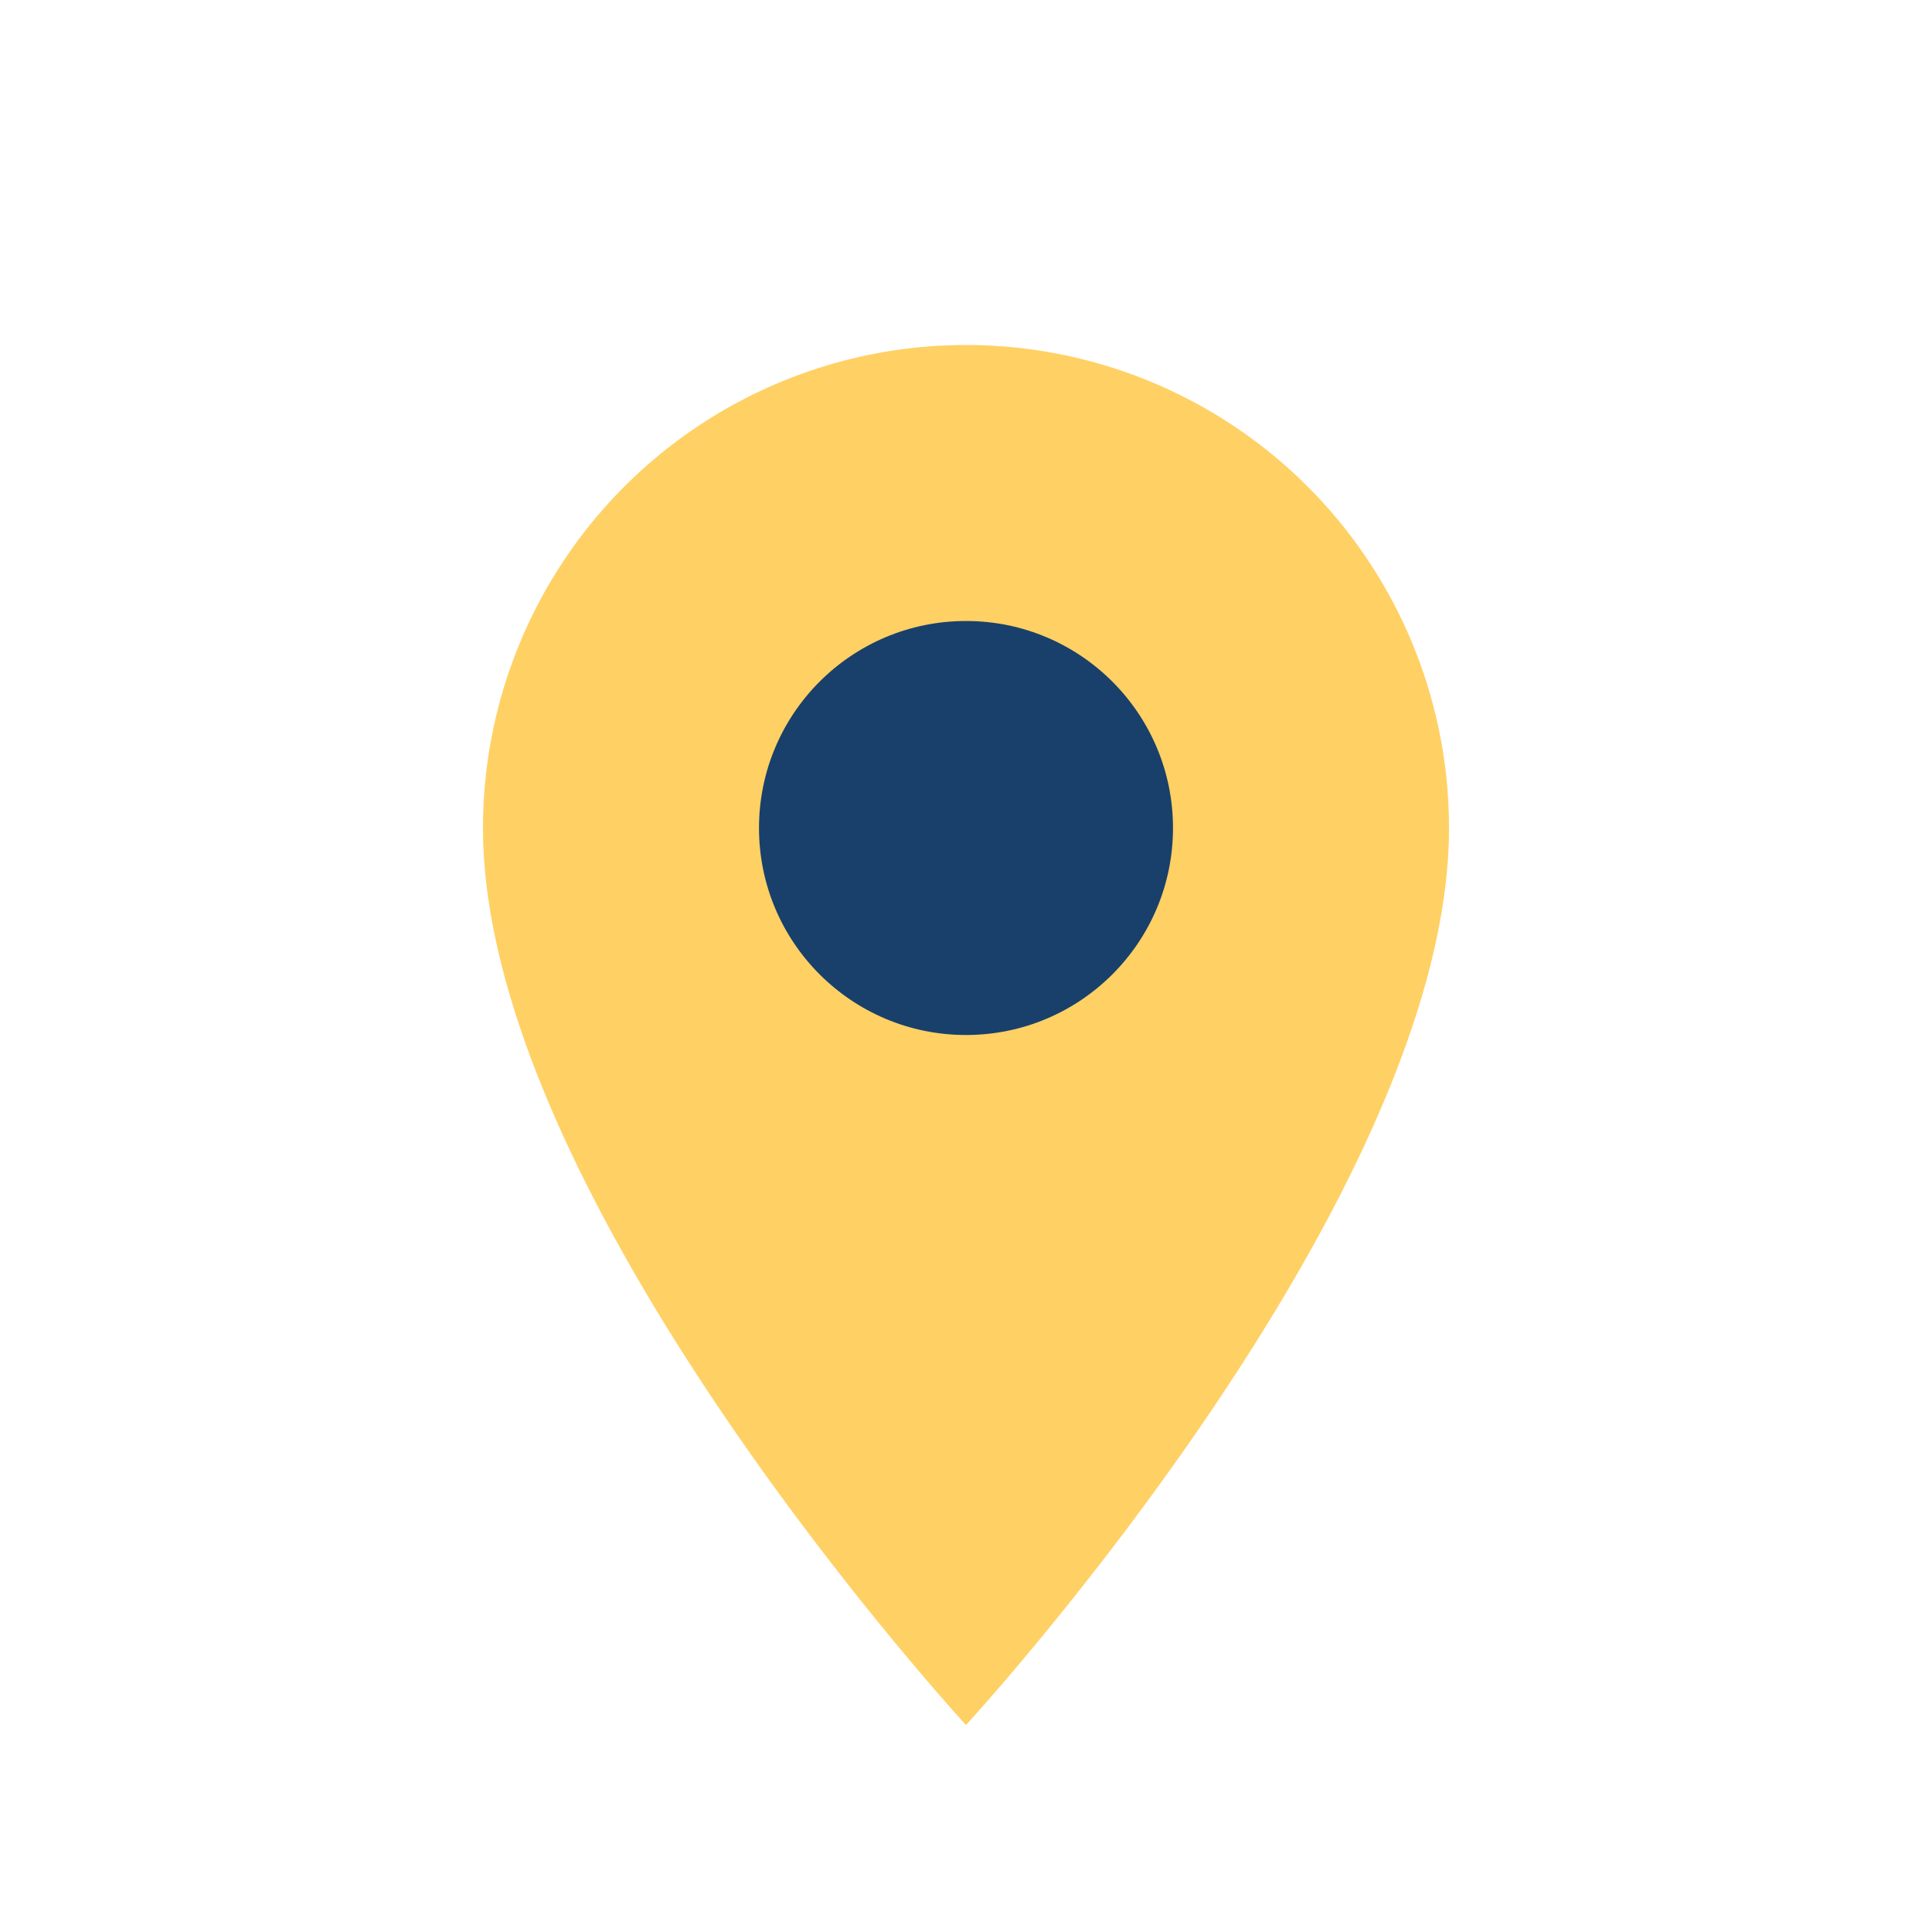
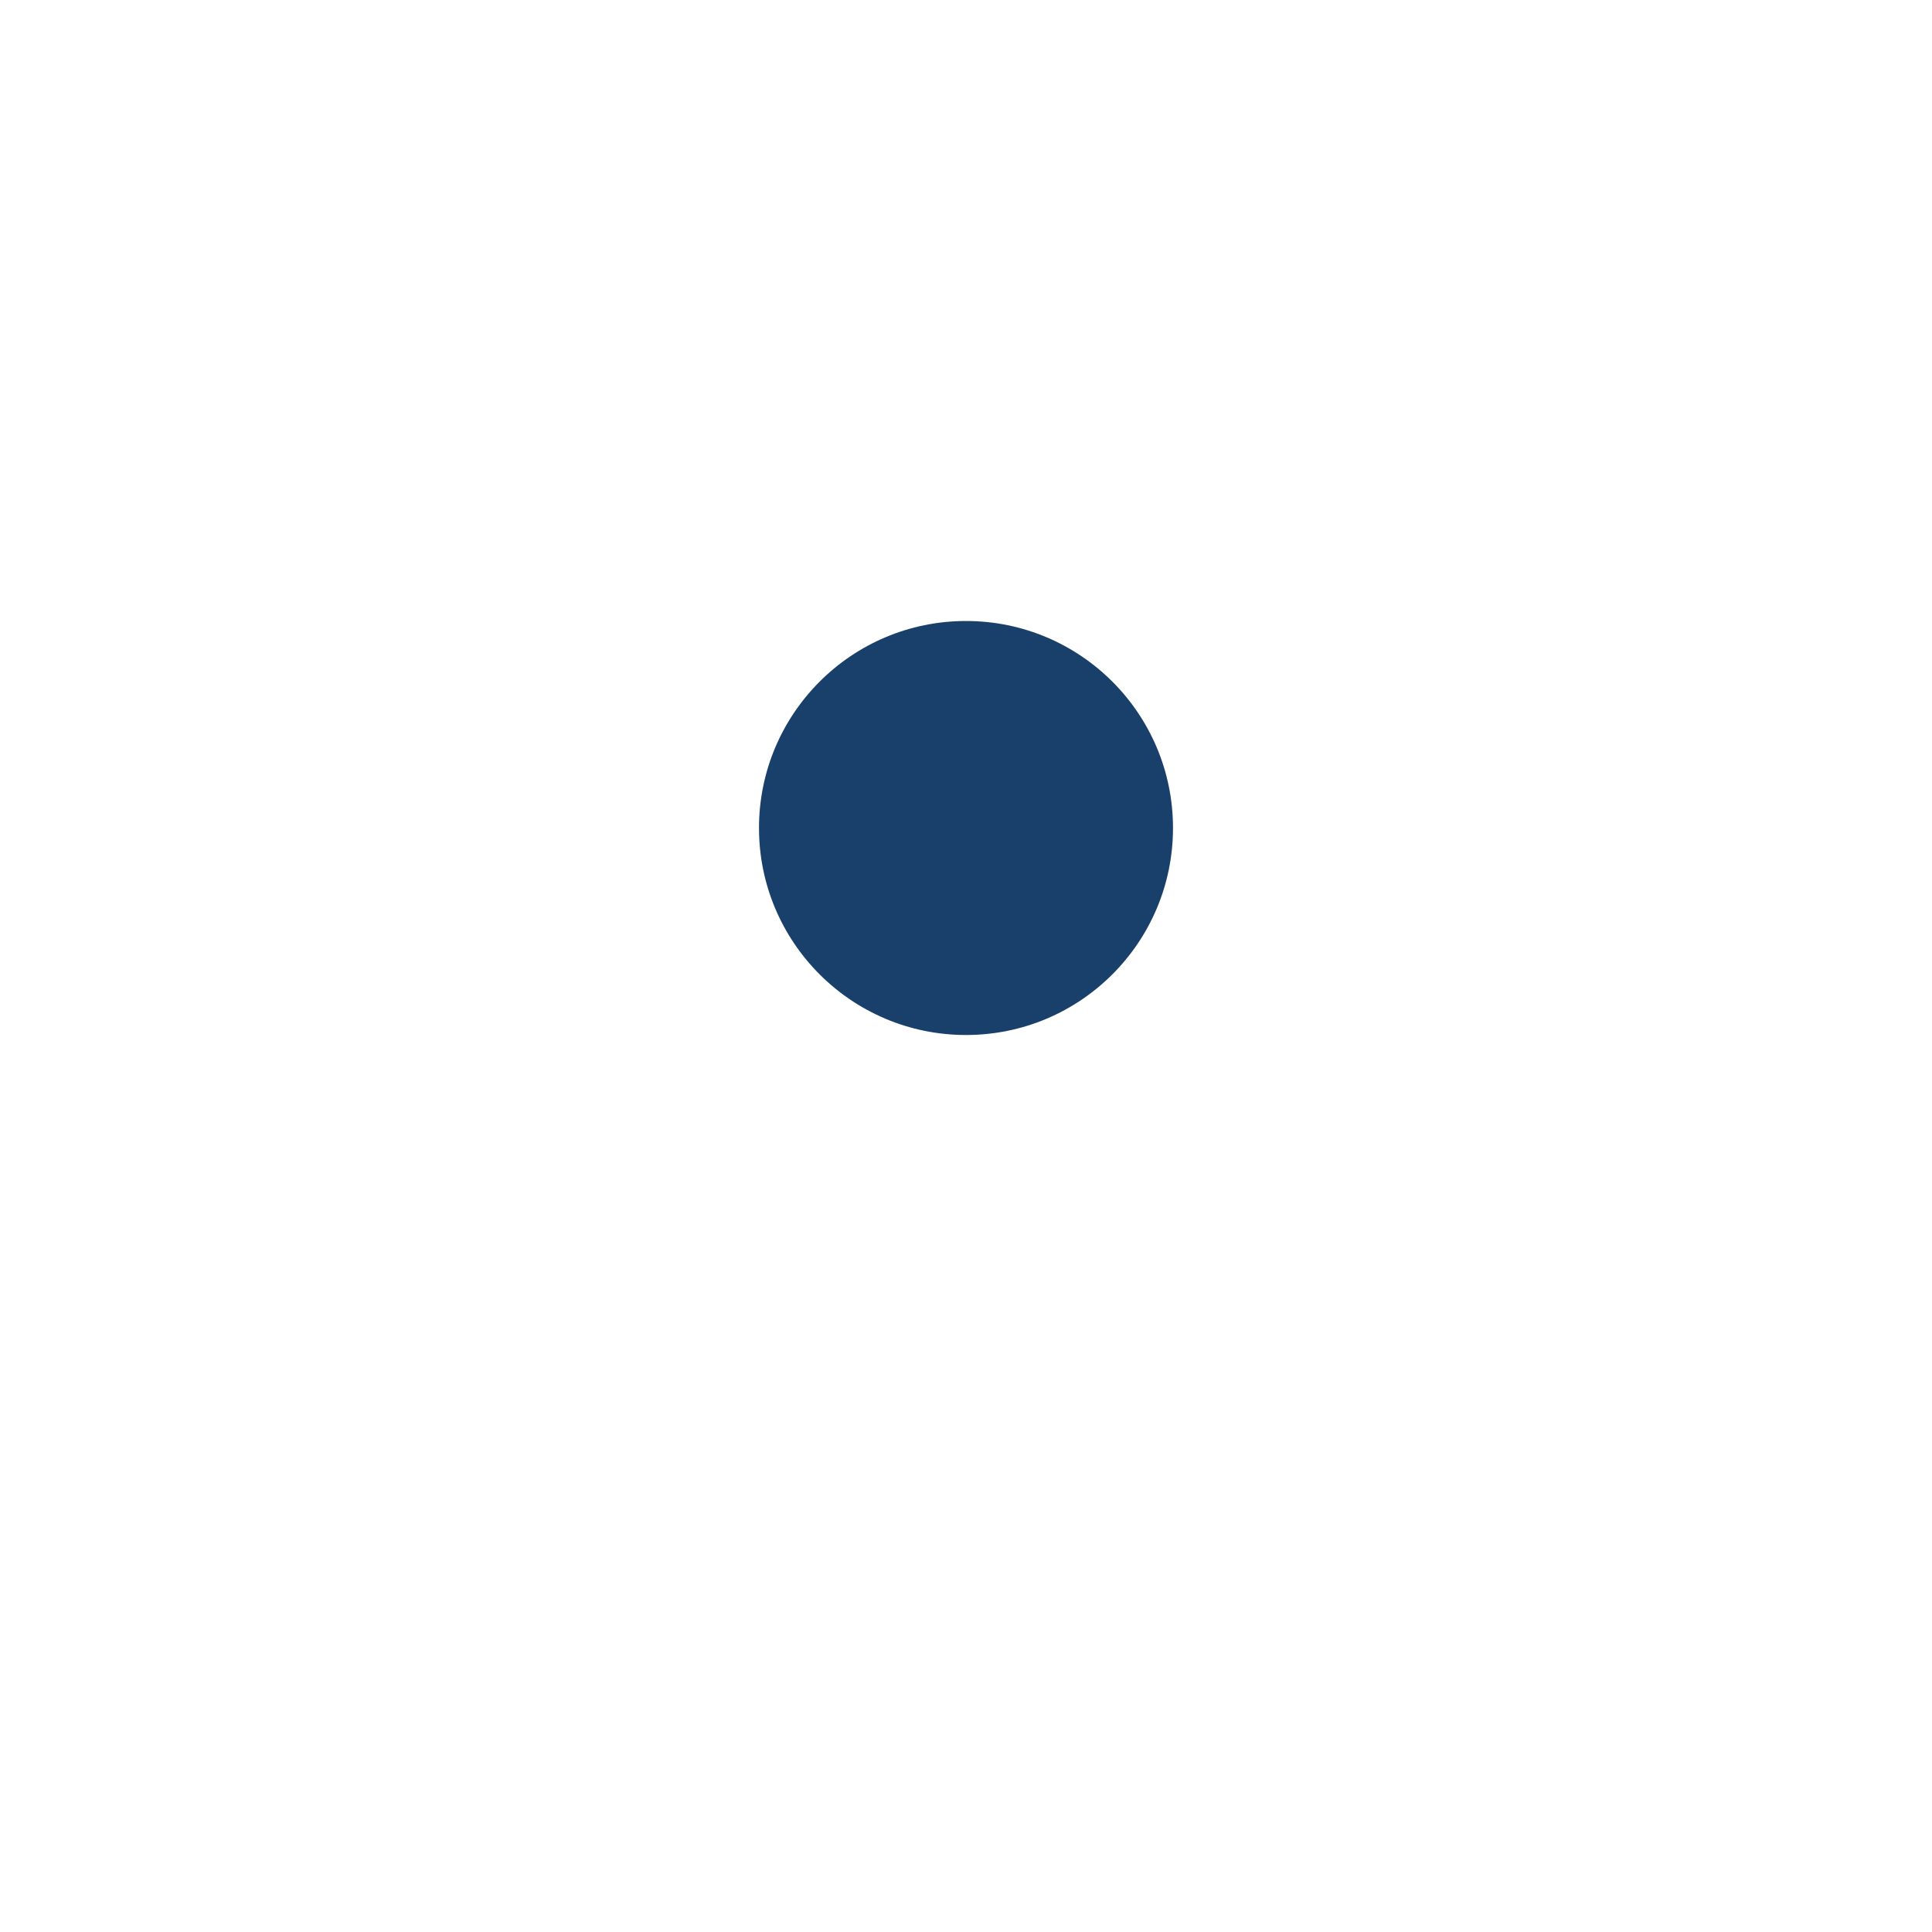
<svg xmlns="http://www.w3.org/2000/svg" width="28" height="28" viewBox="0 0 28 28">
-   <path d="M14 25s7-7.6 7-13A7 7 0 1 0 7 12c0 5.4 7 13 7 13z" fill="#FFD064" />
  <circle cx="14" cy="12" r="3" fill="#18406B" />
</svg>